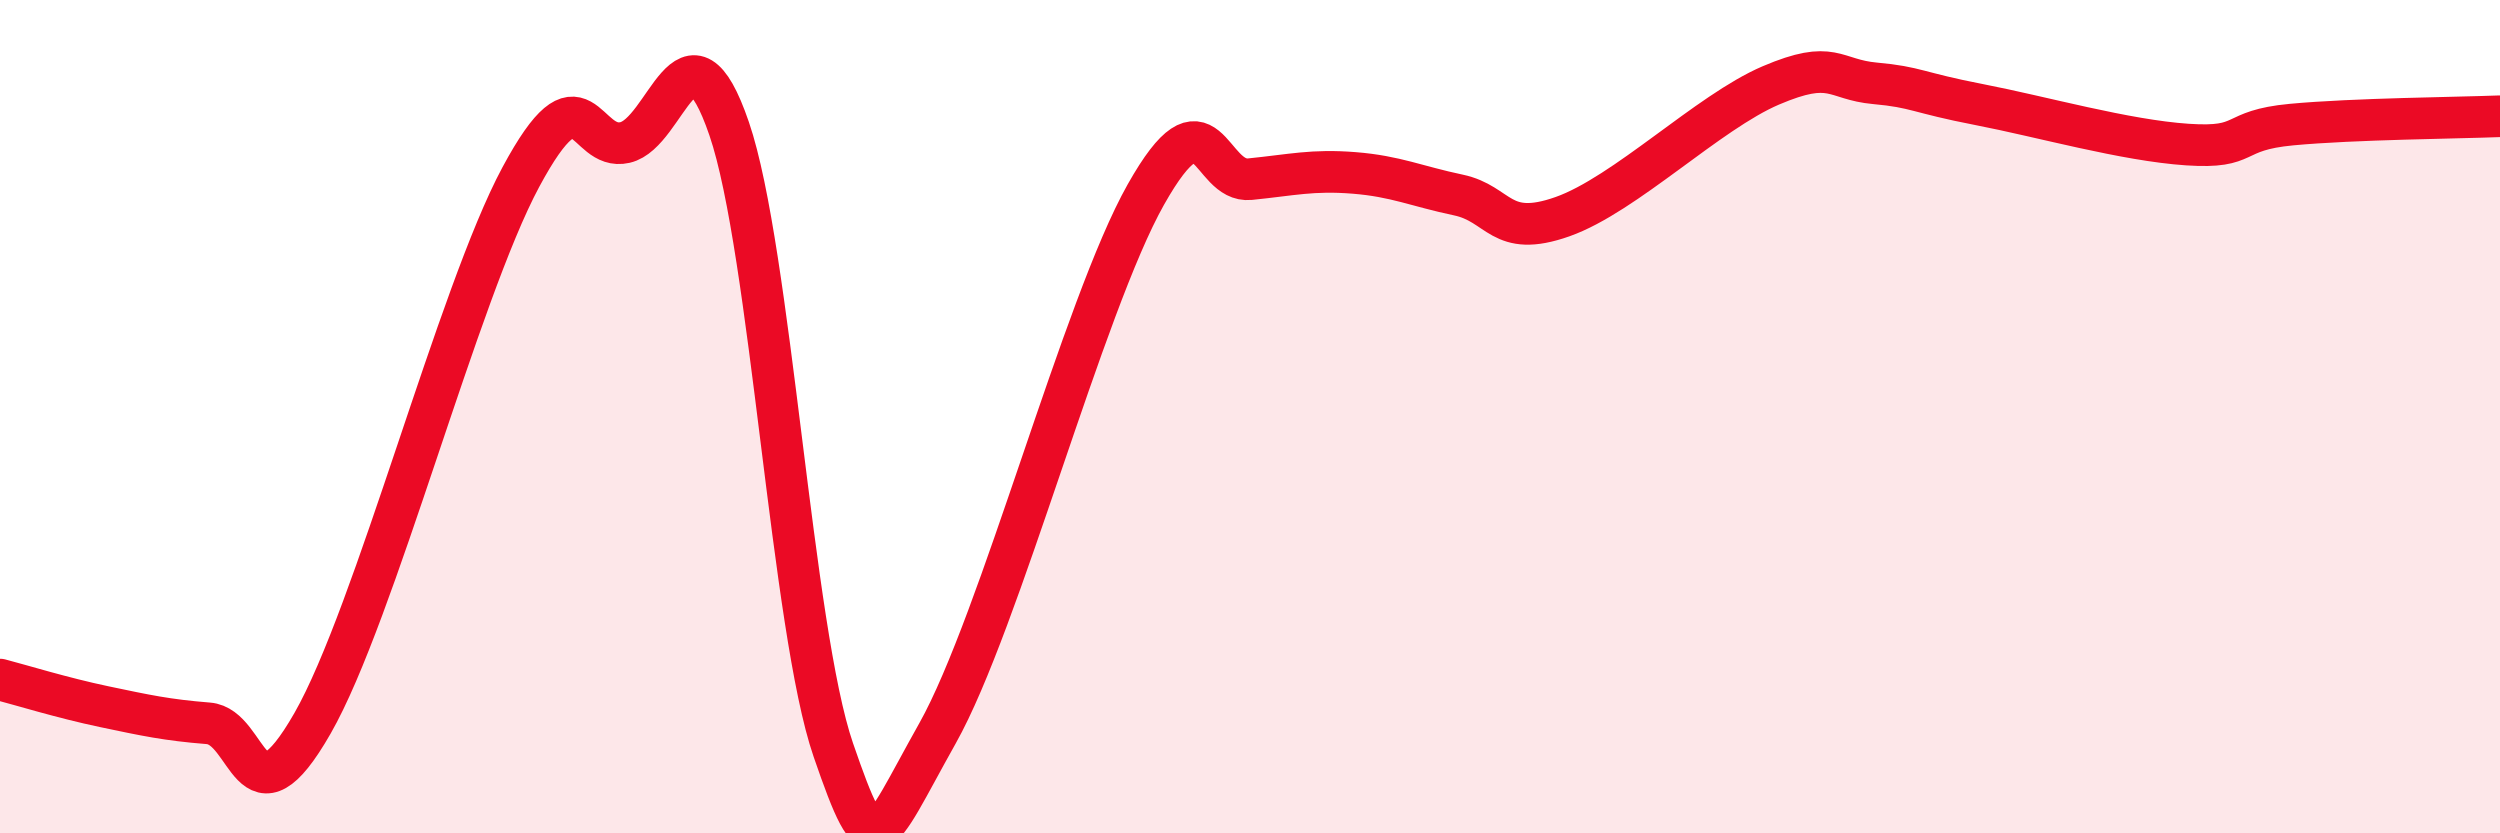
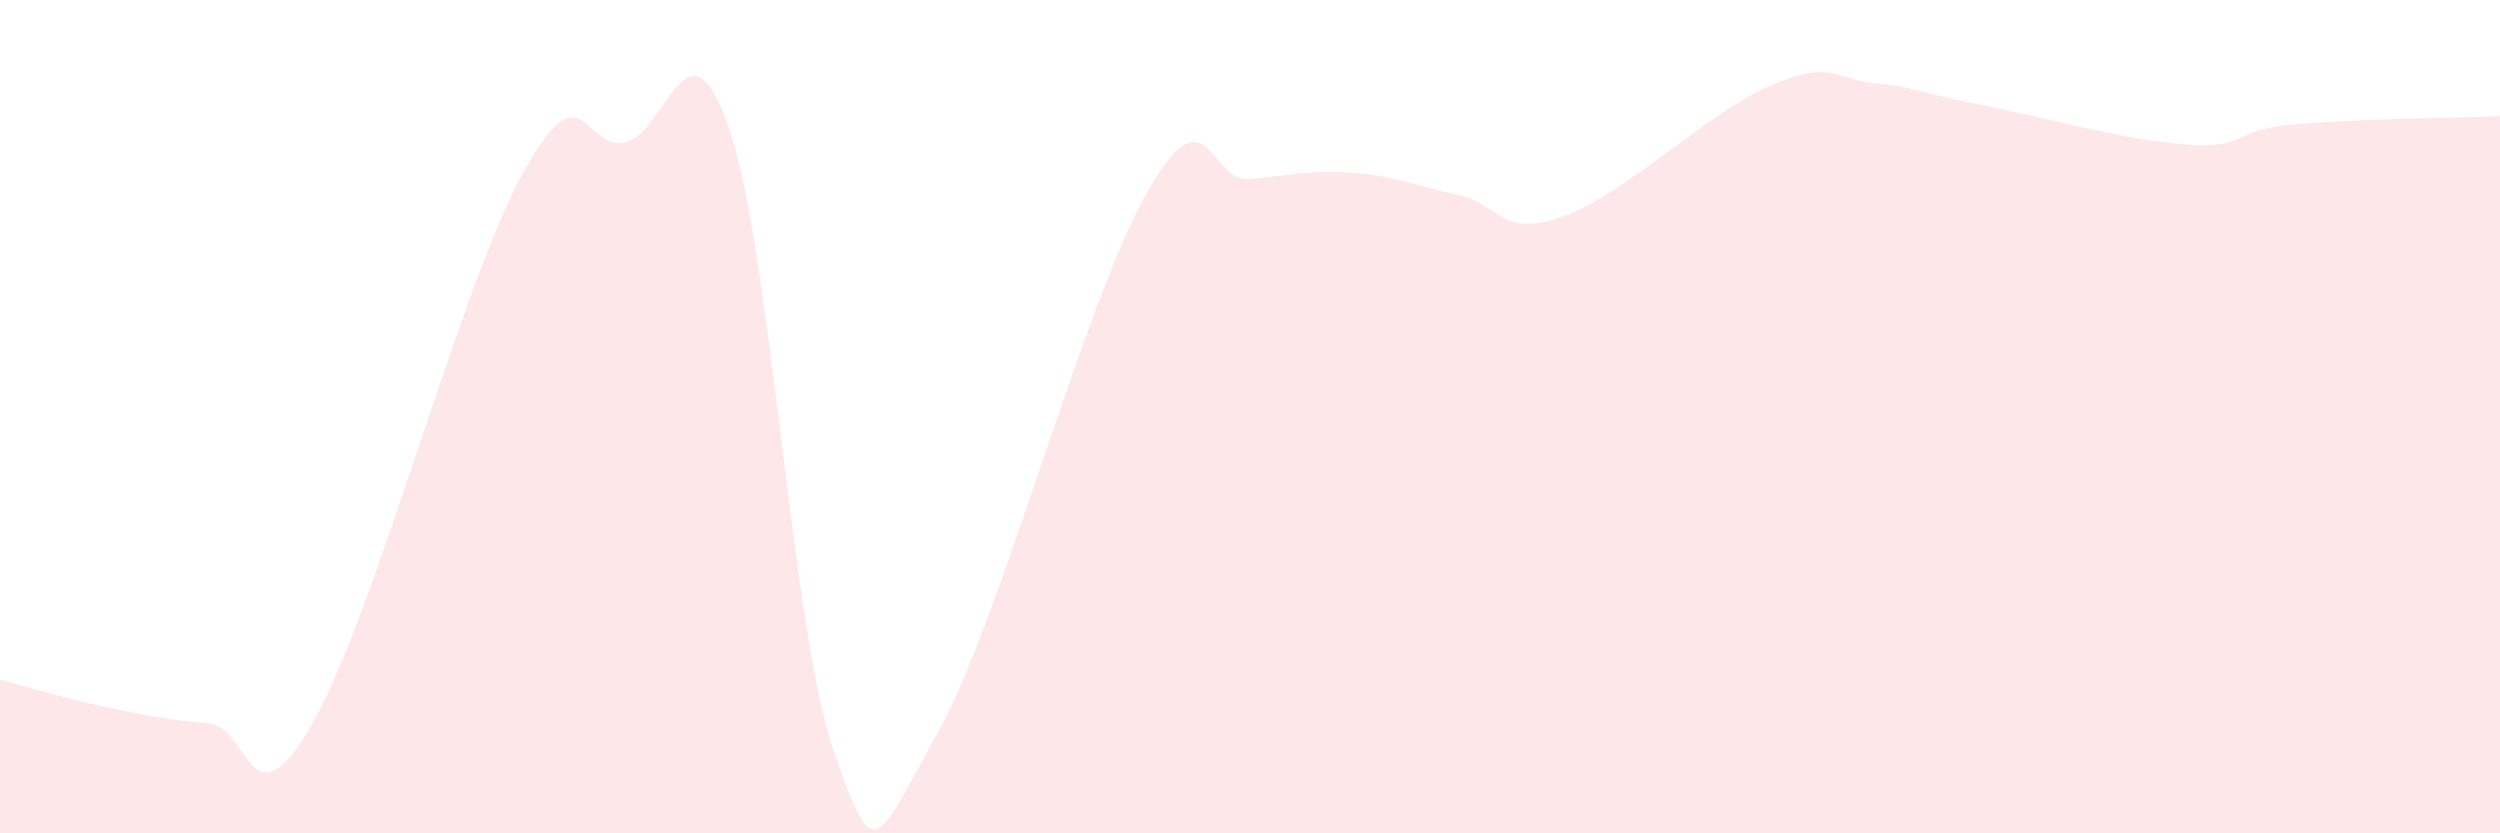
<svg xmlns="http://www.w3.org/2000/svg" width="60" height="20" viewBox="0 0 60 20">
  <path d="M 0,16.31 C 0.5,16.44 1.5,16.75 2.5,16.96 C 3.5,17.17 4,17.28 5,17.36 C 6,17.44 6,19.98 7.5,17.36 C 9,14.74 11,7.04 12.5,4.25 C 14,1.46 14,3.65 15,3.42 C 16,3.19 16.5,0.17 17.5,3.09 C 18.5,6.01 19,15.1 20,18 C 21,20.9 21,20.27 22.5,17.6 C 24,14.93 26,7.33 27.5,4.67 C 29,2.01 29,4.4 30,4.3 C 31,4.2 31.5,4.07 32.5,4.15 C 33.5,4.23 34,4.47 35,4.68 C 36,4.89 36,5.73 37.5,5.2 C 39,4.67 41,2.69 42.5,2.05 C 44,1.41 44,1.91 45,2 C 46,2.09 46,2.22 47.5,2.51 C 49,2.8 51,3.37 52.5,3.47 C 54,3.57 53.5,3.13 55,2.99 C 56.5,2.85 59,2.83 60,2.79L60 20L0 20Z" fill="#EB0A25" opacity="0.1" stroke-linecap="round" stroke-linejoin="round" />
-   <path d="M 0,16.31 C 0.5,16.44 1.5,16.75 2.5,16.96 C 3.5,17.17 4,17.28 5,17.36 C 6,17.44 6,19.98 7.5,17.36 C 9,14.74 11,7.04 12.5,4.25 C 14,1.46 14,3.65 15,3.42 C 16,3.19 16.5,0.17 17.5,3.09 C 18.5,6.01 19,15.1 20,18 C 21,20.9 21,20.27 22.5,17.6 C 24,14.93 26,7.33 27.5,4.67 C 29,2.01 29,4.4 30,4.3 C 31,4.2 31.5,4.07 32.5,4.15 C 33.5,4.23 34,4.47 35,4.68 C 36,4.89 36,5.73 37.5,5.2 C 39,4.67 41,2.69 42.5,2.05 C 44,1.41 44,1.91 45,2 C 46,2.09 46,2.22 47.5,2.51 C 49,2.8 51,3.37 52.5,3.47 C 54,3.57 53.5,3.13 55,2.99 C 56.5,2.85 59,2.83 60,2.79" stroke="#EB0A25" stroke-width="1" fill="none" stroke-linecap="round" stroke-linejoin="round" />
</svg>